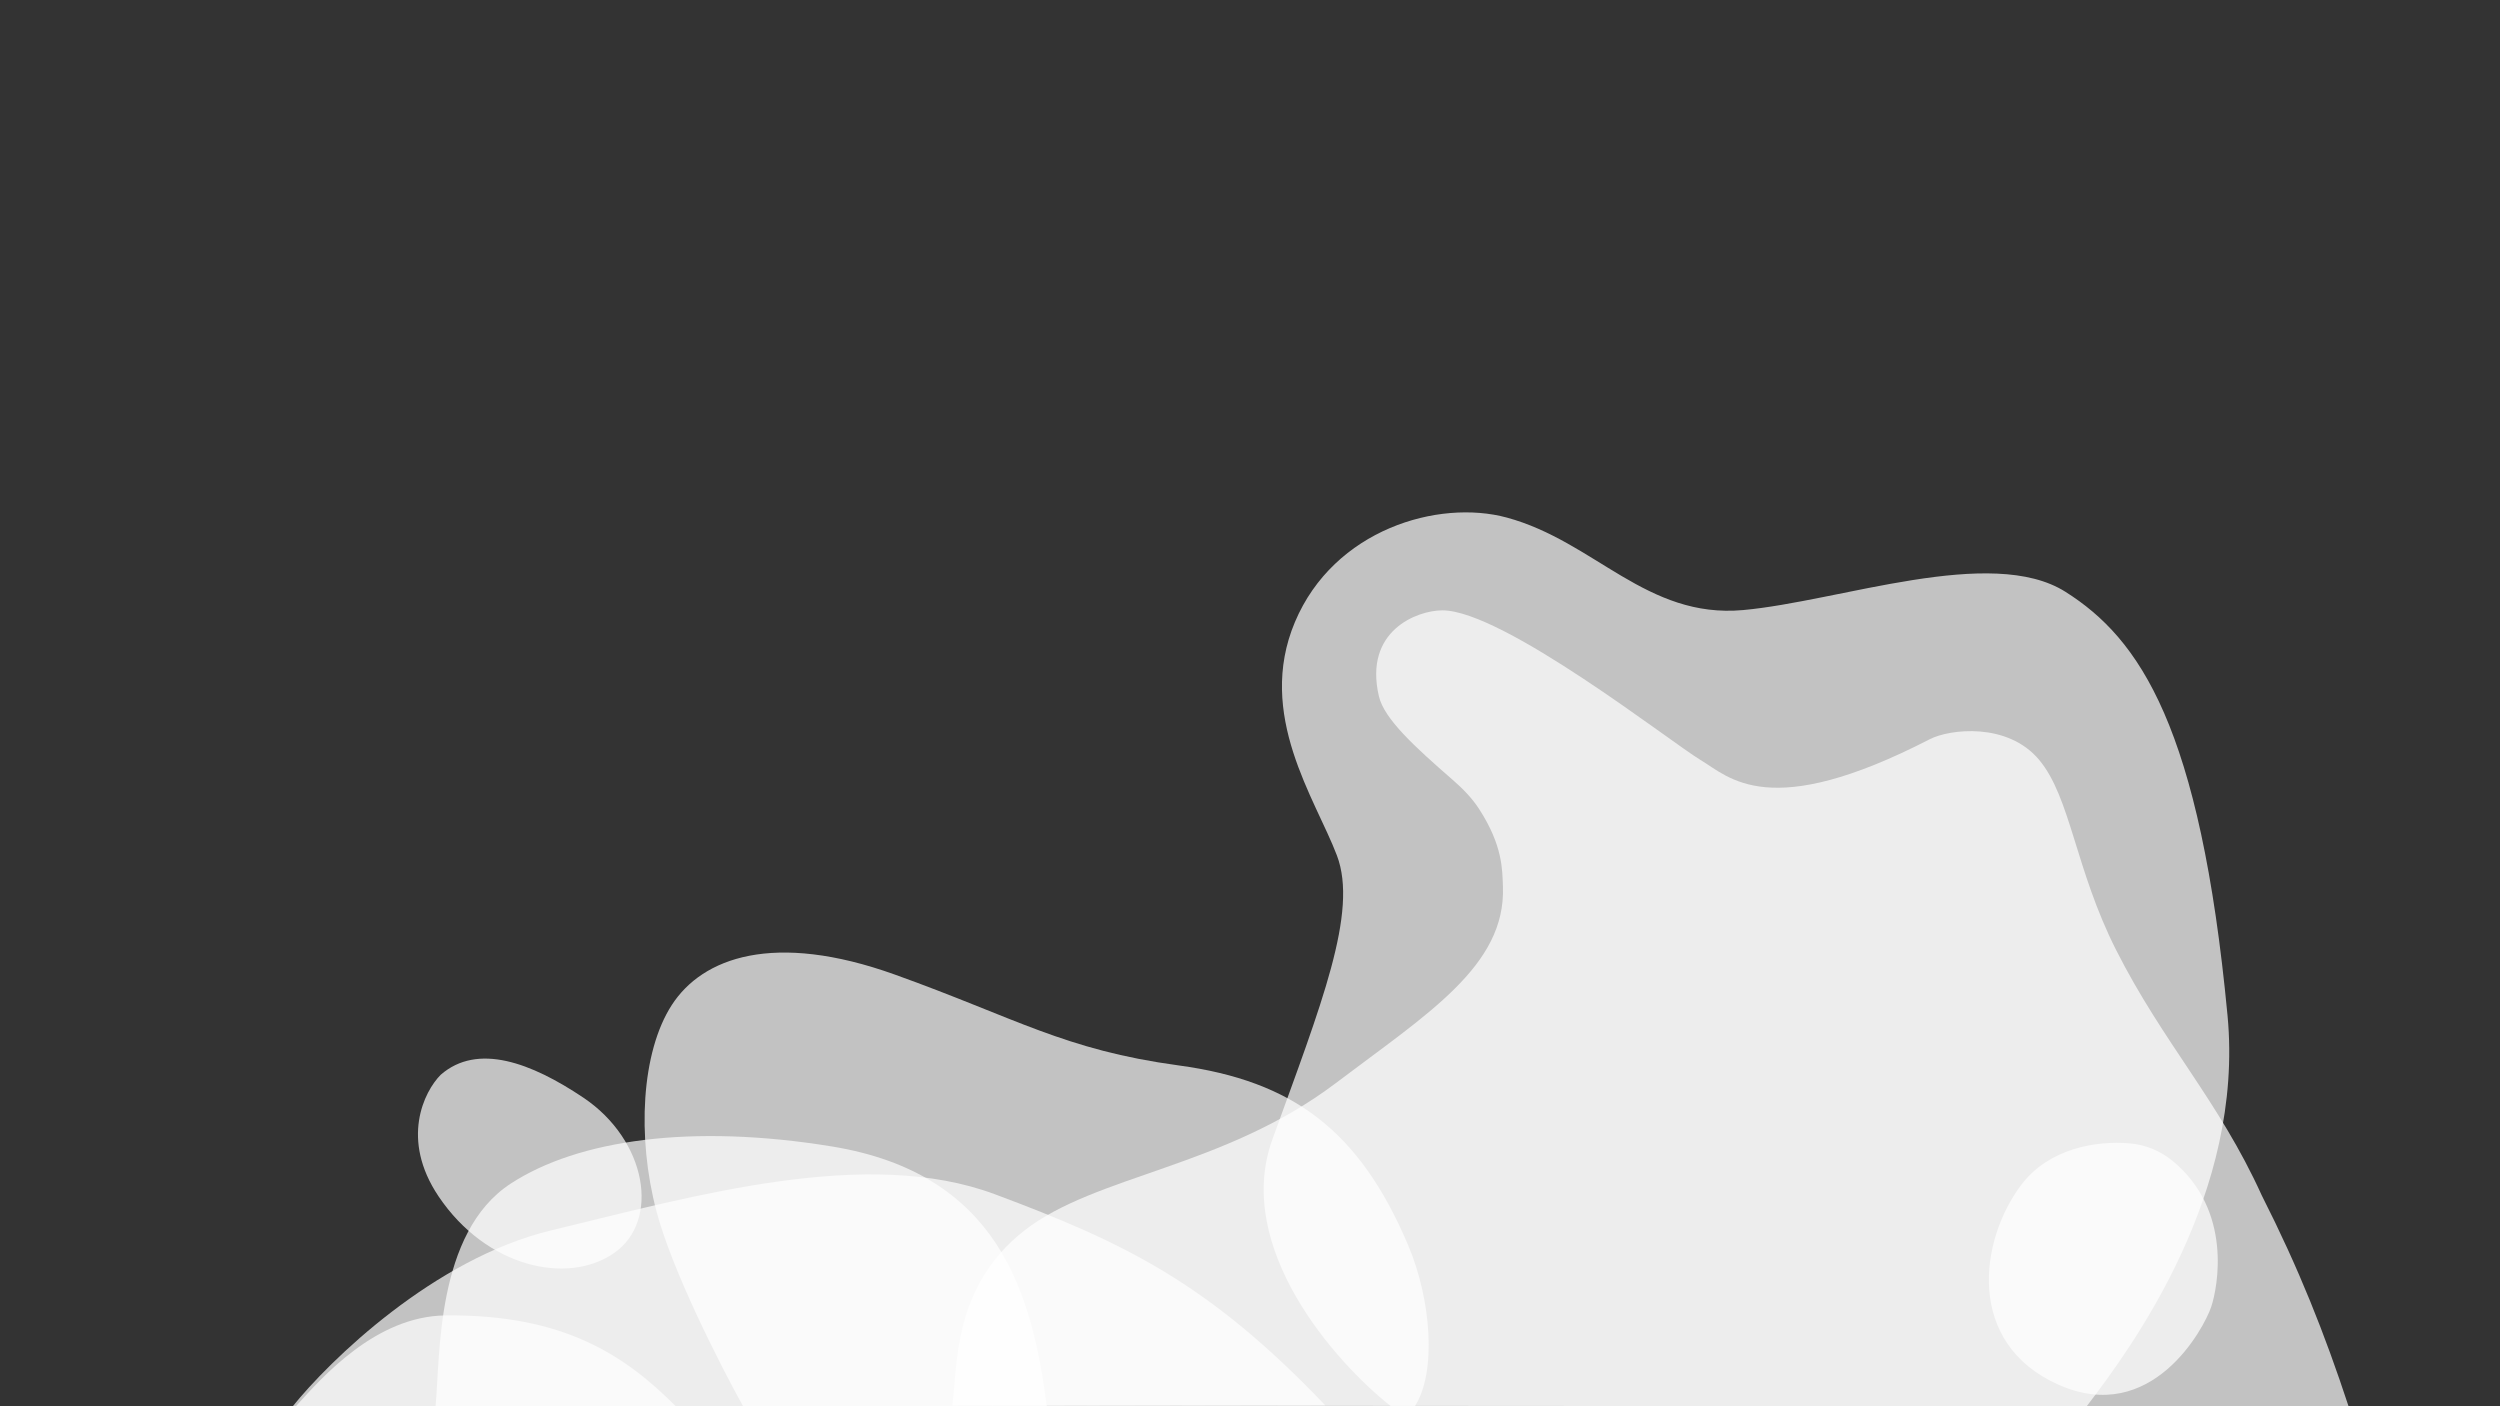
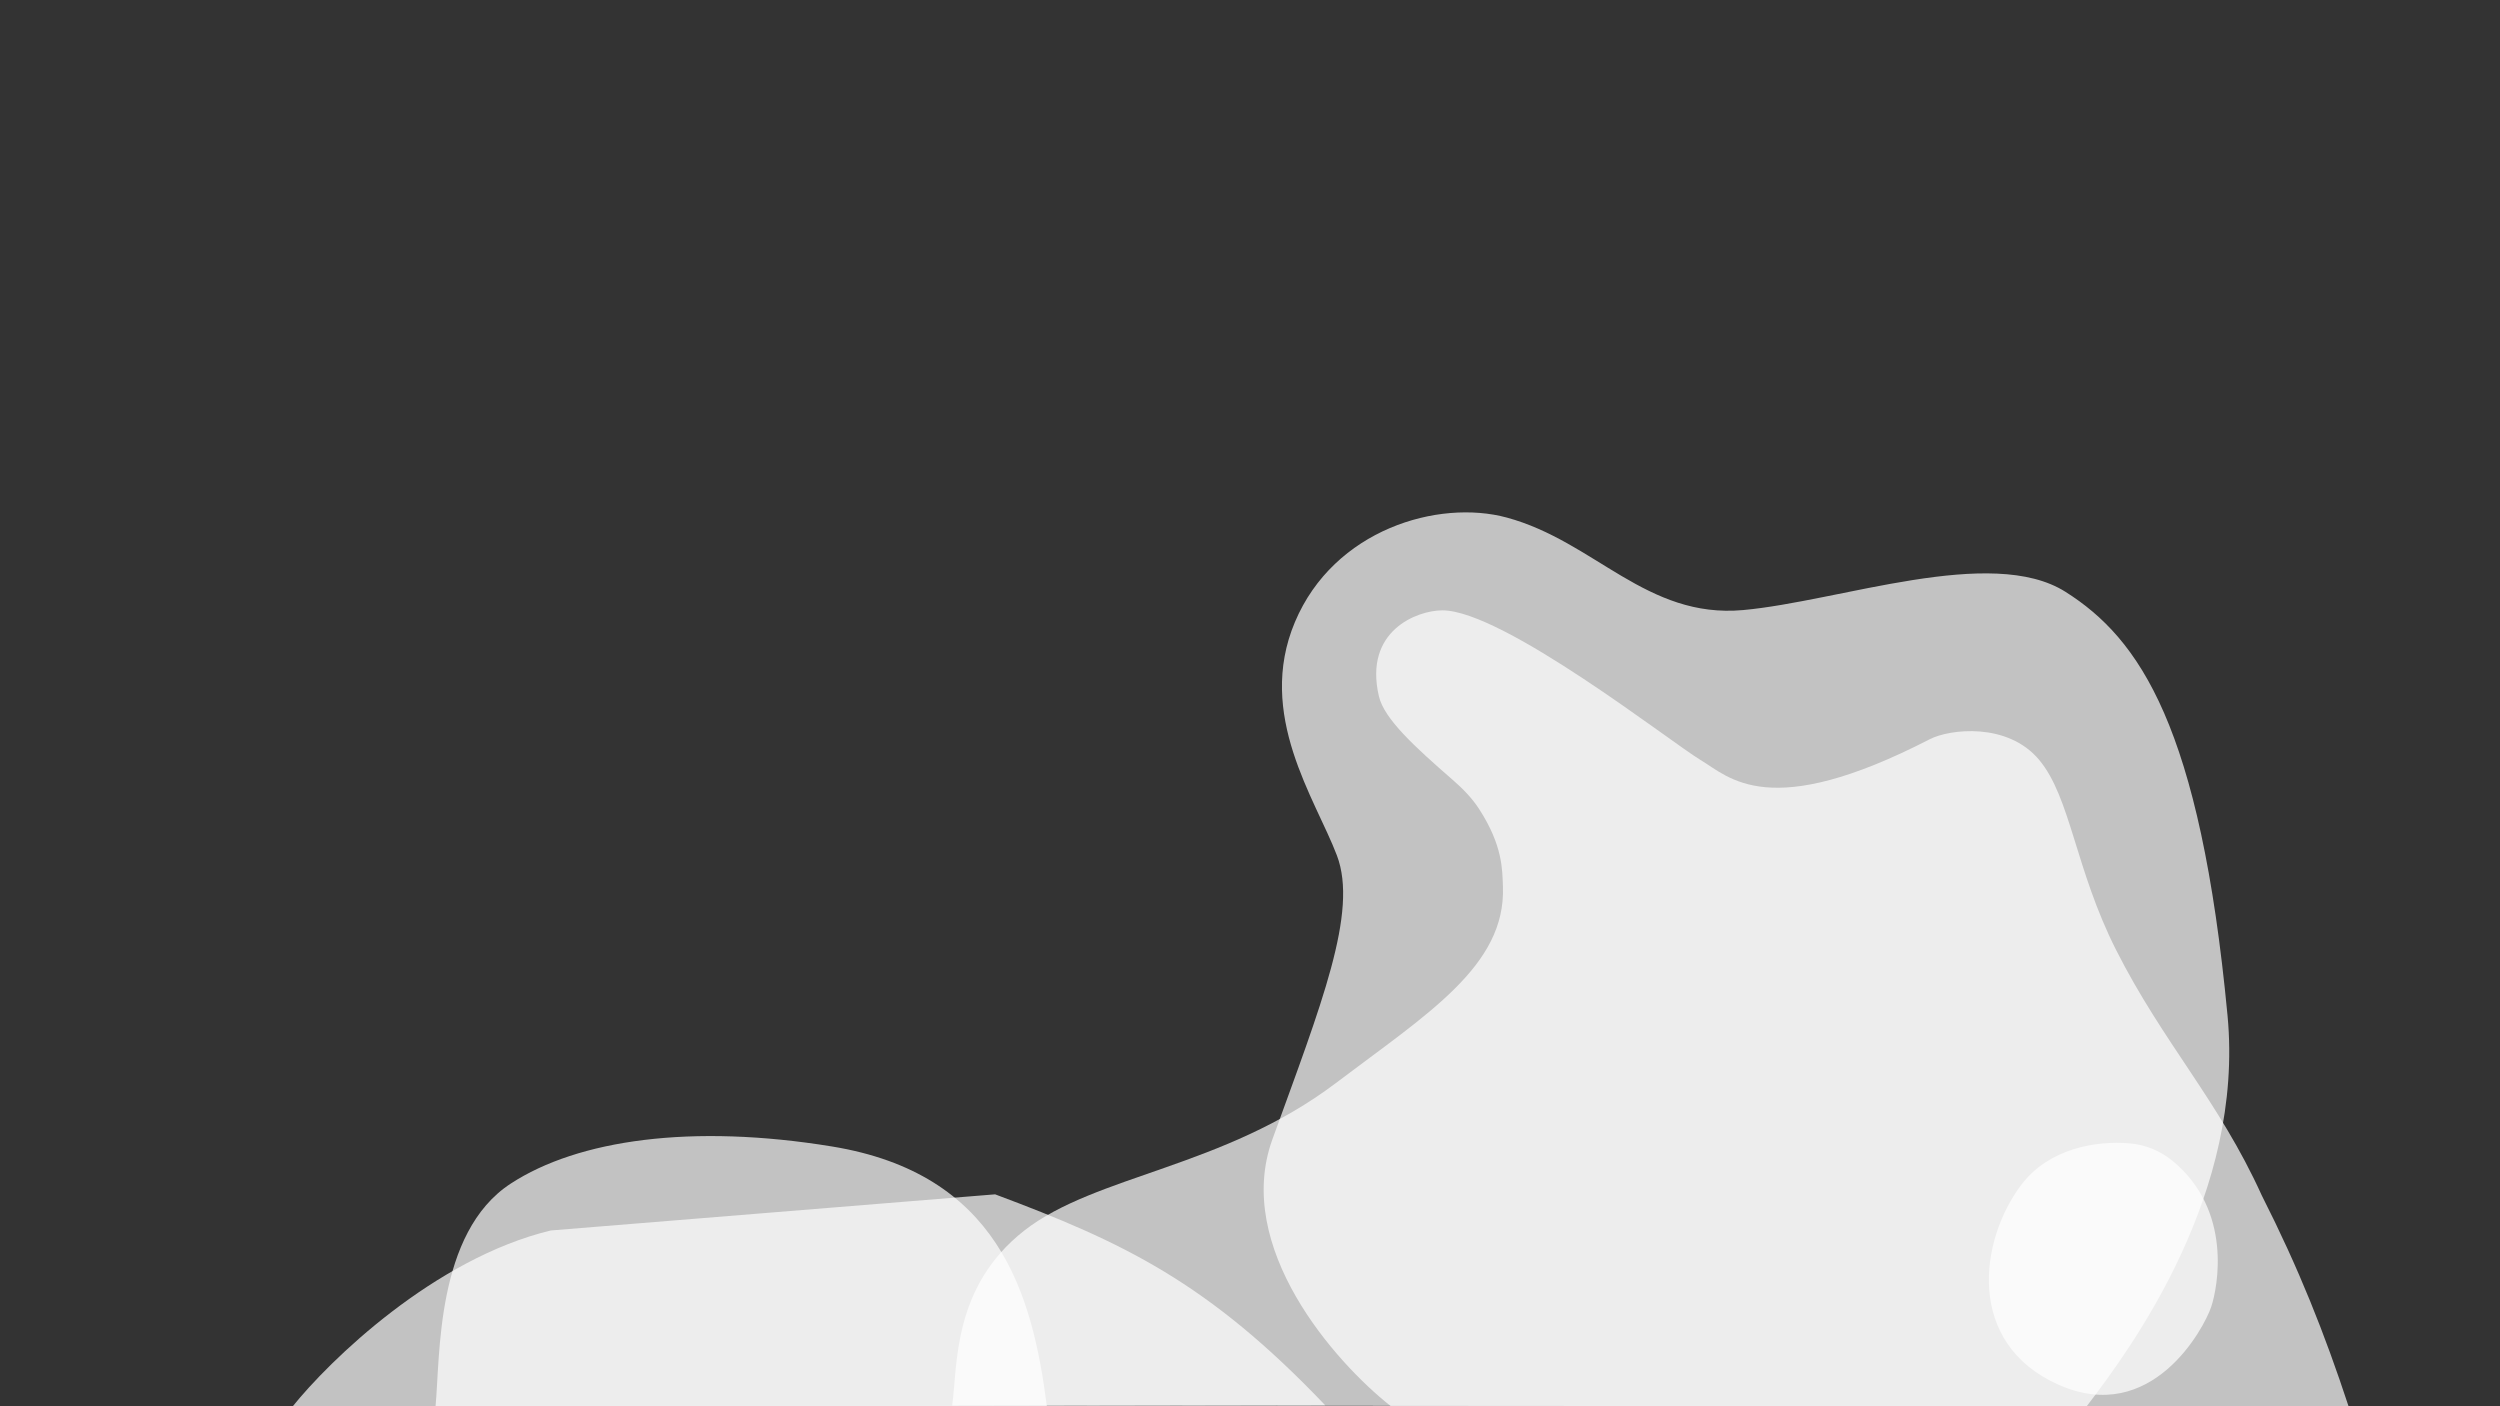
<svg xmlns="http://www.w3.org/2000/svg" width="2560" height="1440" viewBox="0 0 2560 1440" fill="none">
  <rect x="0" y="0" width="2560" height="1440" fill="#333333" stroke="none" />
  <g clip-path="url(#clip0_98_2606)">
-     <path d="M456 1347C385 1347.86 330.121 1409.84 303 1440H692C640.689 1388.5 577.68 1345.53 456 1347Z" fill="white" fill-opacity="0.7" />
    <path d="M523 1212C446 1262.22 450.833 1389.36 446 1440.02H1072C1057 1322 1021 1201.68 852 1174C708.5 1150.5 592 1167 523 1212Z" fill="white" fill-opacity="0.7" />
-     <path d="M449.121 1225.13C409.872 1166.8 434.189 1117.8 451.254 1100.59C489.117 1067.59 544.044 1088.23 597.371 1124C662.431 1167.65 676.296 1250.14 628.835 1283.14C581.373 1316.14 498.182 1298.04 449.121 1225.13V1225.13Z" fill="white" fill-opacity="0.7" />
-     <path d="M672.242 1240.49C688.379 1301.62 738.064 1398.97 760.889 1440H1448.83C1471.13 1405.51 1465.82 1331.23 1441.93 1274.98C1392.14 1157.75 1324.31 1106.92 1207 1091C1089.69 1075.08 1040.63 1042.57 916.419 998.002C792.207 953.43 719.317 980.714 687.998 1029C656.68 1077.29 652.071 1164.08 672.242 1240.49Z" fill="white" fill-opacity="0.7" />
    <path d="M1049 1260C975 1317.78 980.667 1398.6 975 1439.27L2405 1440.27C2380.36 1365.37 2354 1299 2316 1224C2272 1127 2215.12 1068.09 2167 973C2125 890 2120.37 816.559 2088 778C2055.63 739.441 1996.53 746.422 1976 757C1811 842 1771 796 1741 778C1711 760 1539 625 1477 625C1451.37 625 1396.24 645.674 1412 713C1417.45 736.271 1448.65 764.689 1487.74 798.736C1497.87 807.563 1507.38 817.213 1514.67 828.505C1538.84 865.962 1538.35 890.367 1539 908C1542 989 1461.69 1038.12 1368 1109C1253 1196 1122 1203 1049 1260Z" fill="white" fill-opacity="0.7" />
    <path d="M1302.93 1166.71C1262.93 1277.11 1366.93 1394.71 1423.93 1439.71H2137C2184.33 1378.04 2298.18 1221.65 2281 1040C2253 744 2191 654 2115 606C2039 558 1884 615.705 1785 624.705C1686 633.705 1633 554.428 1543 530C1473 511 1366 542 1326 637C1286 732 1347 818 1369 876C1391 934 1352.93 1028.71 1302.93 1166.71Z" fill="white" fill-opacity="0.7" />
-     <path d="M2070 1213C2097.84 1176.34 2145.69 1167.66 2181.31 1170.85C2197.27 1172.27 2212.49 1178.66 2224.85 1188.85C2286.2 1239.43 2271.06 1317.87 2264.3 1338.15C2256.88 1360.38 2203.29 1460.34 2108 1418C2012.71 1375.66 2026.59 1270.16 2070 1213V1213ZM564 1260C444.8 1288.8 337.667 1392.67 299 1441L1357 1439C1237 1313 1150 1272 1019 1223C888 1174 713 1224 564 1260Z" fill="white" fill-opacity="0.7" />
+     <path d="M2070 1213C2097.84 1176.34 2145.69 1167.66 2181.31 1170.85C2197.27 1172.27 2212.49 1178.66 2224.85 1188.85C2286.2 1239.43 2271.06 1317.87 2264.3 1338.15C2256.88 1360.38 2203.29 1460.34 2108 1418C2012.71 1375.66 2026.59 1270.16 2070 1213V1213ZM564 1260C444.8 1288.8 337.667 1392.67 299 1441L1357 1439C1237 1313 1150 1272 1019 1223Z" fill="white" fill-opacity="0.7" />
  </g>
  <defs>
    <clipPath id="clip0_98_2606">
      <rect width="2560" height="1440" fill="white" />
    </clipPath>
  </defs>
</svg>